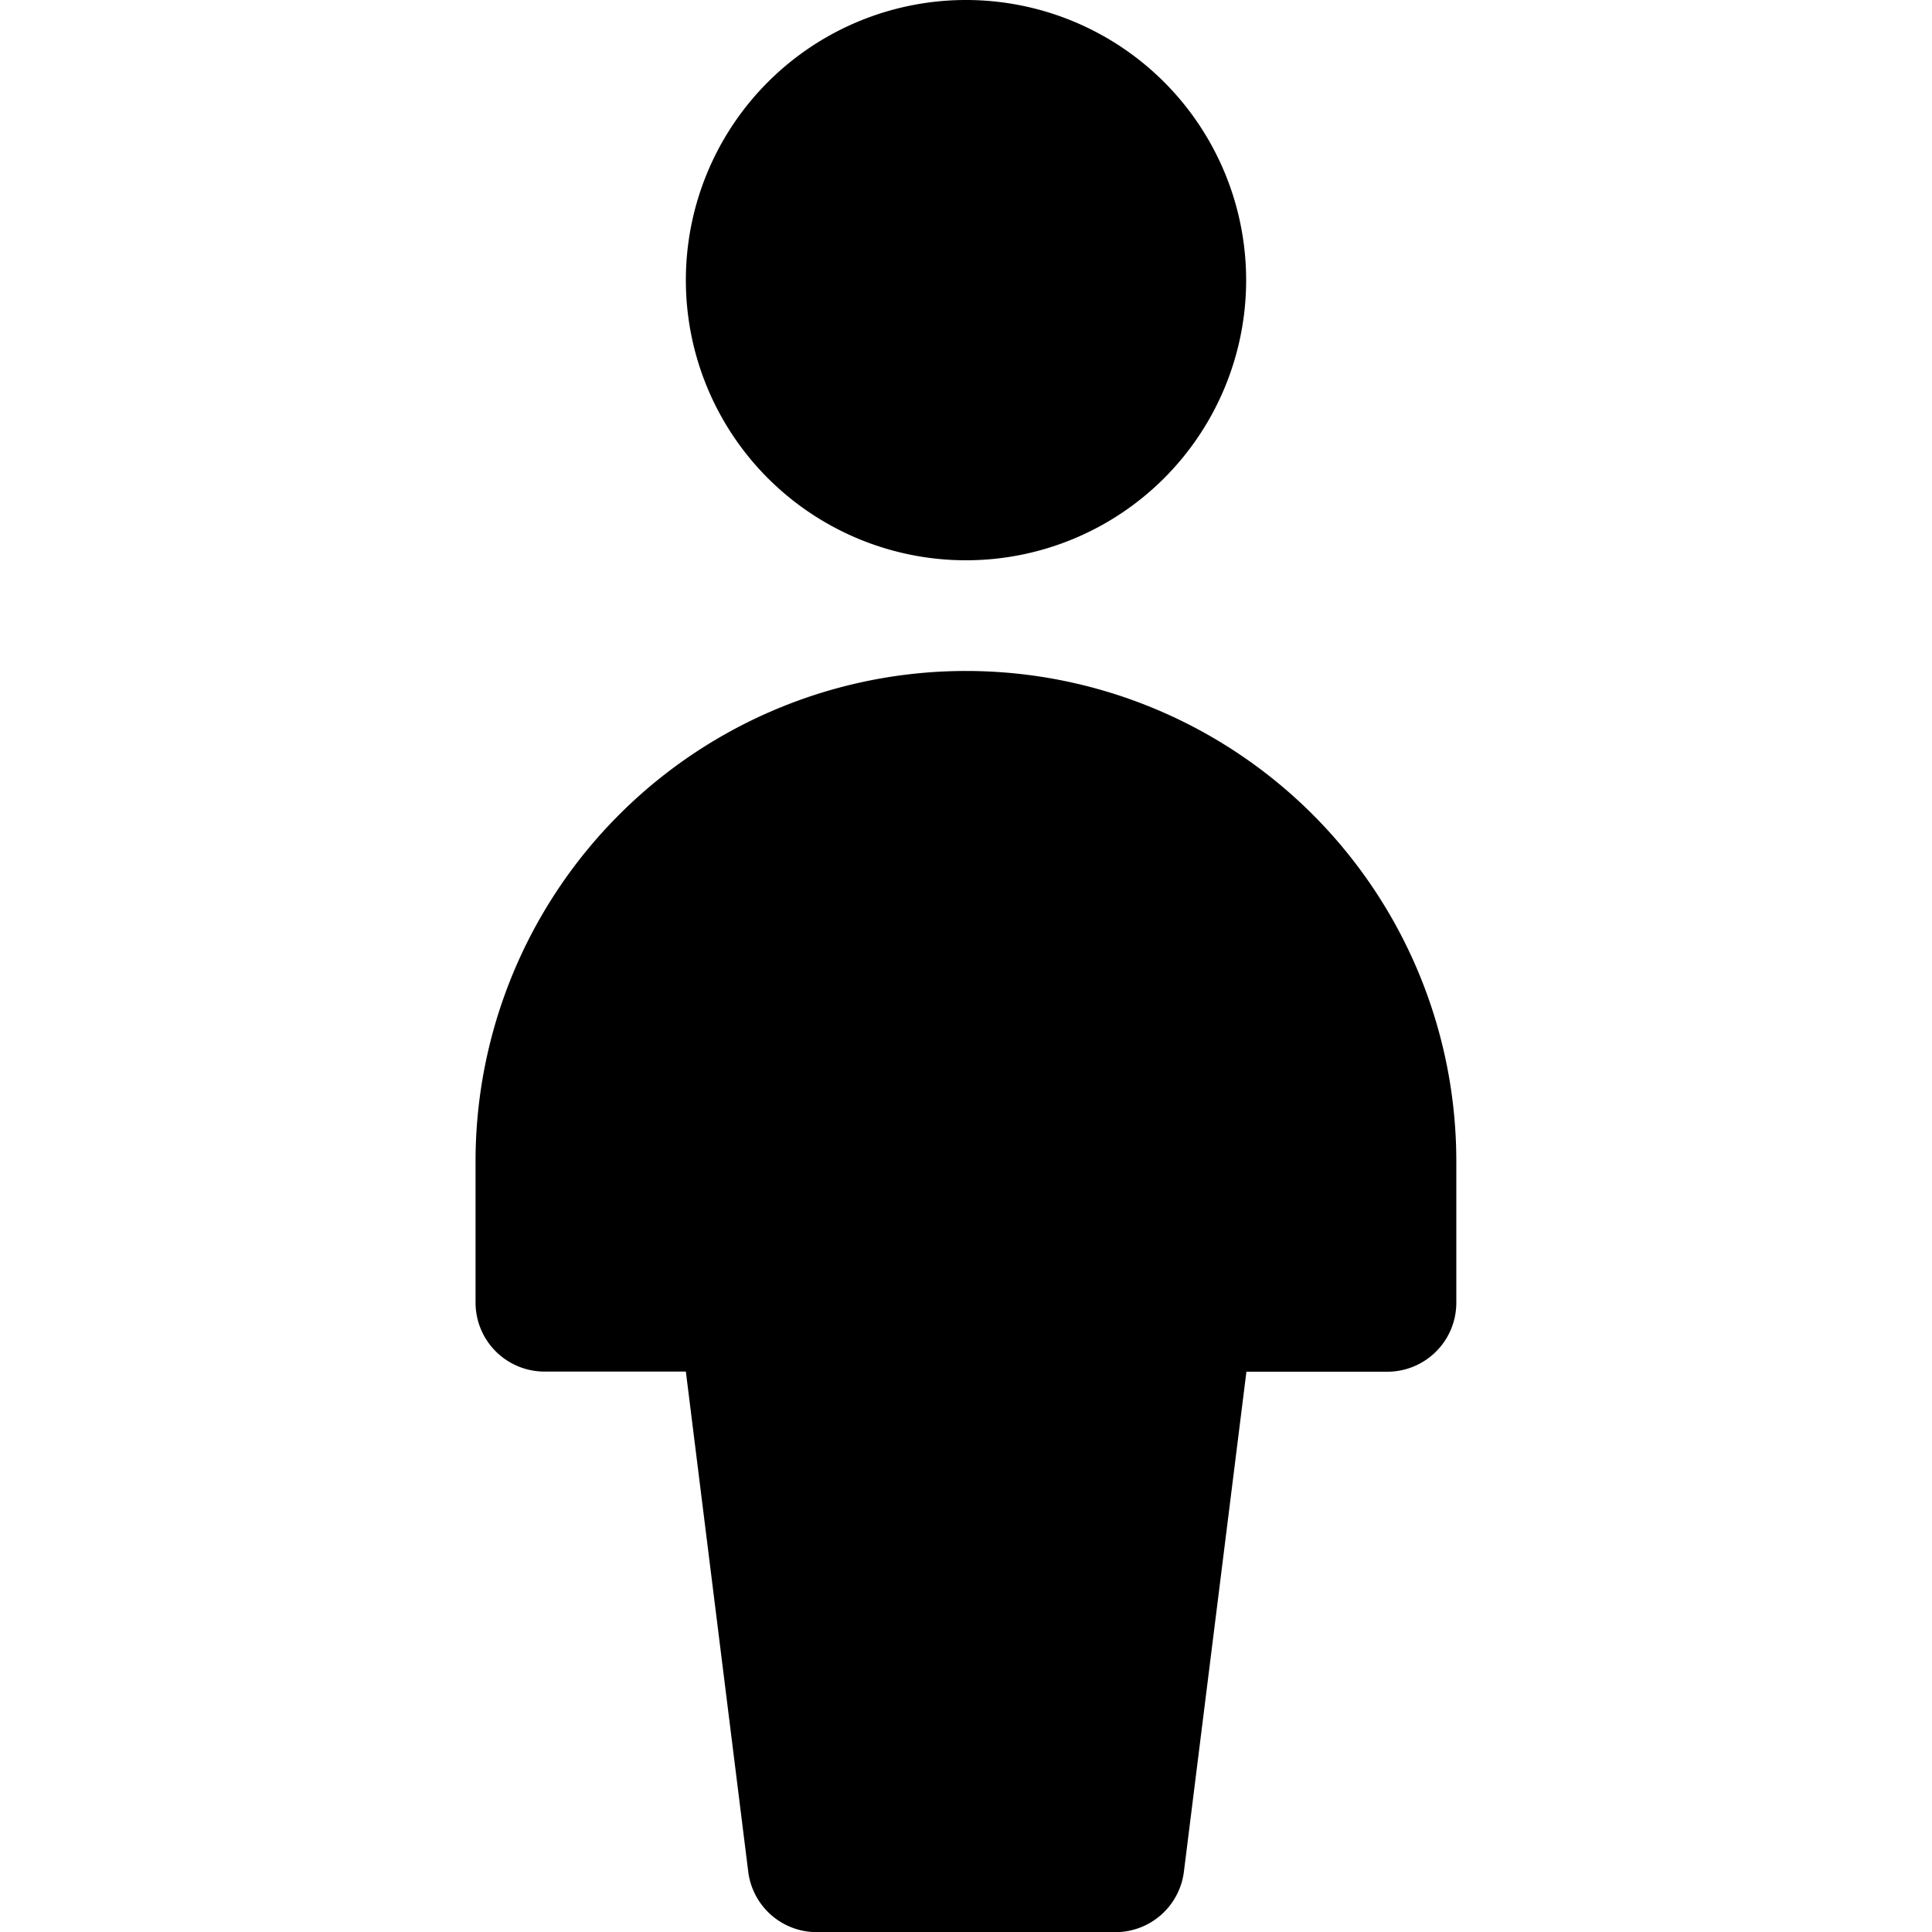
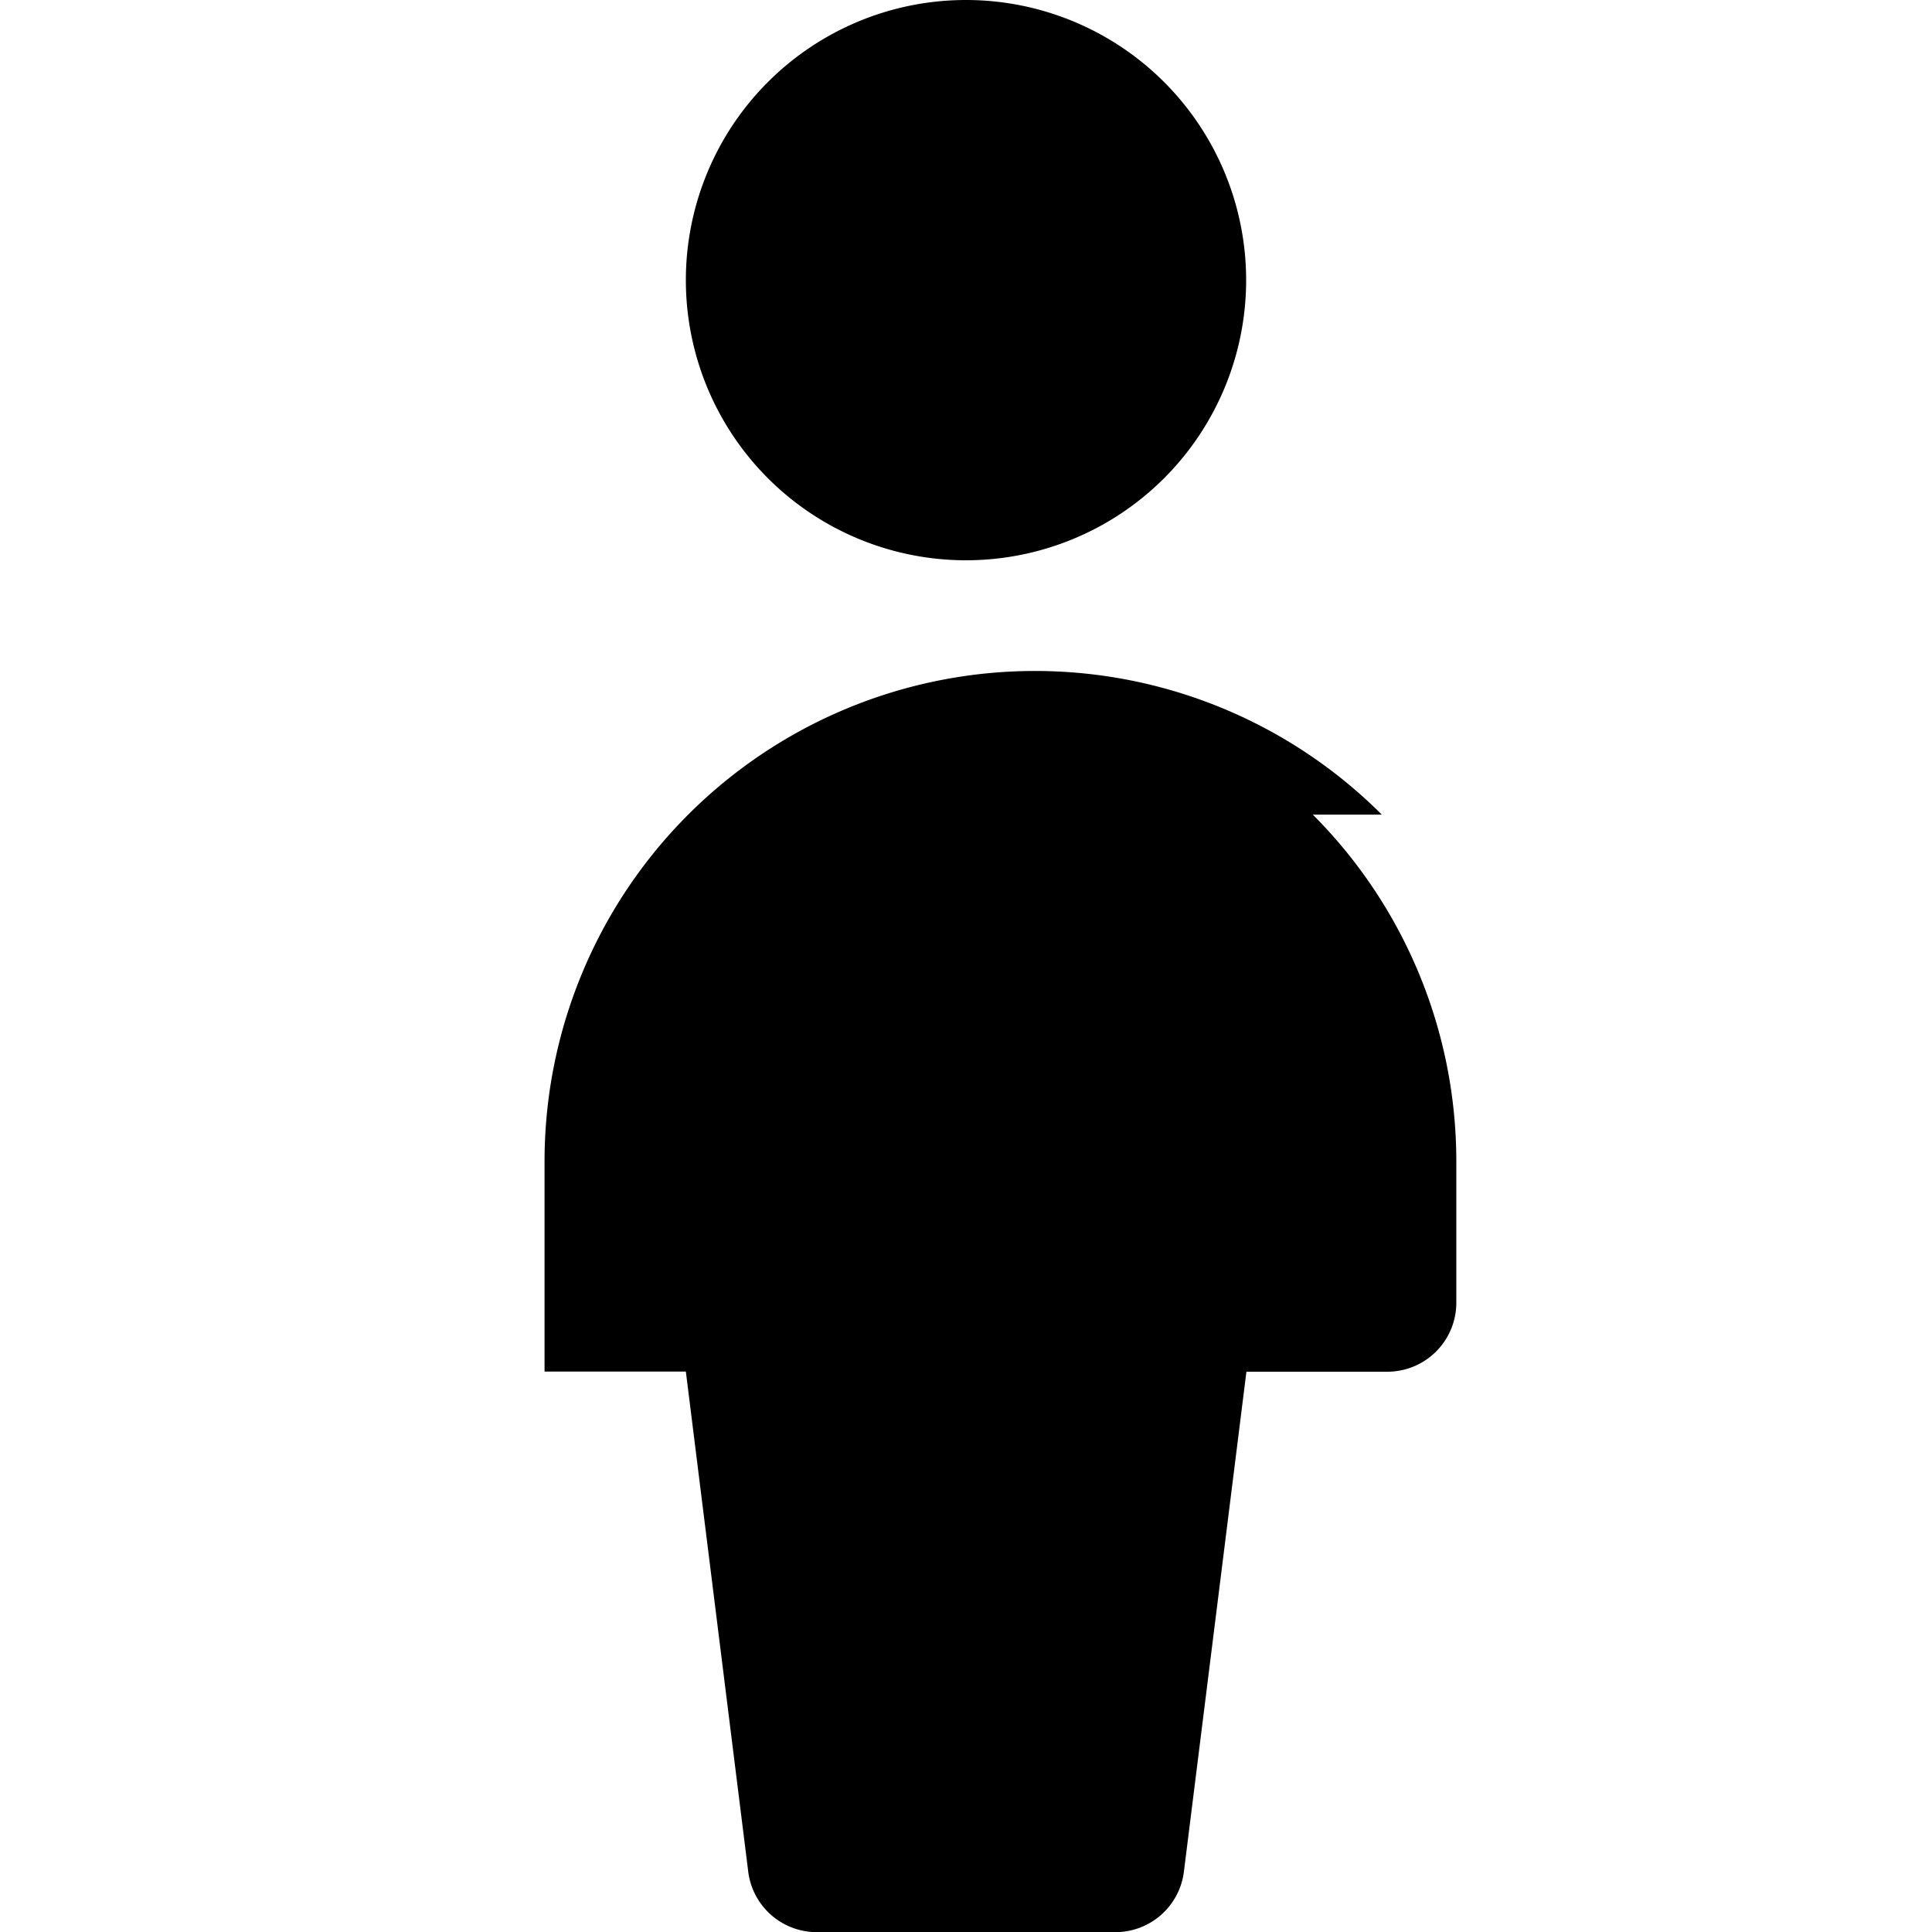
<svg xmlns="http://www.w3.org/2000/svg" fill="none" viewBox="0 0 14 14" id="Toilet-Man--Streamline-Core">
  <desc>Toilet Man Streamline Icon: https://streamlinehq.com</desc>
  <g id="toilet-man--travel-wayfinder-toilet-man">
-     <path id="Union" fill="#000000" fill-rule="evenodd" d="M9.03 2.03a2.03 2.03 0 1 1 -4.06 0 2.03 2.03 0 0 1 4.06 0Zm0.483 3.873a3.554 3.554 0 0 1 1.04 2.512V9.44a0.5 0.5 0 0 1 -0.5 0.5H9.032l-0.453 3.623a0.5 0.5 0 0 1 -0.496 0.438H5.918a0.5 0.5 0 0 1 -0.496 -0.438L4.97 9.939H3.946a0.5 0.5 0 0 1 -0.5 -0.5V8.415a3.554 3.554 0 0 1 6.067 -2.512Z" clip-rule="evenodd" stroke-width="1" />
+     <path id="Union" fill="#000000" fill-rule="evenodd" d="M9.03 2.03a2.03 2.03 0 1 1 -4.06 0 2.03 2.03 0 0 1 4.06 0Zm0.483 3.873a3.554 3.554 0 0 1 1.04 2.512V9.44a0.5 0.5 0 0 1 -0.5 0.5H9.032l-0.453 3.623a0.5 0.5 0 0 1 -0.496 0.438H5.918a0.5 0.5 0 0 1 -0.496 -0.438L4.97 9.939H3.946V8.415a3.554 3.554 0 0 1 6.067 -2.512Z" clip-rule="evenodd" stroke-width="1" />
  </g>
</svg>